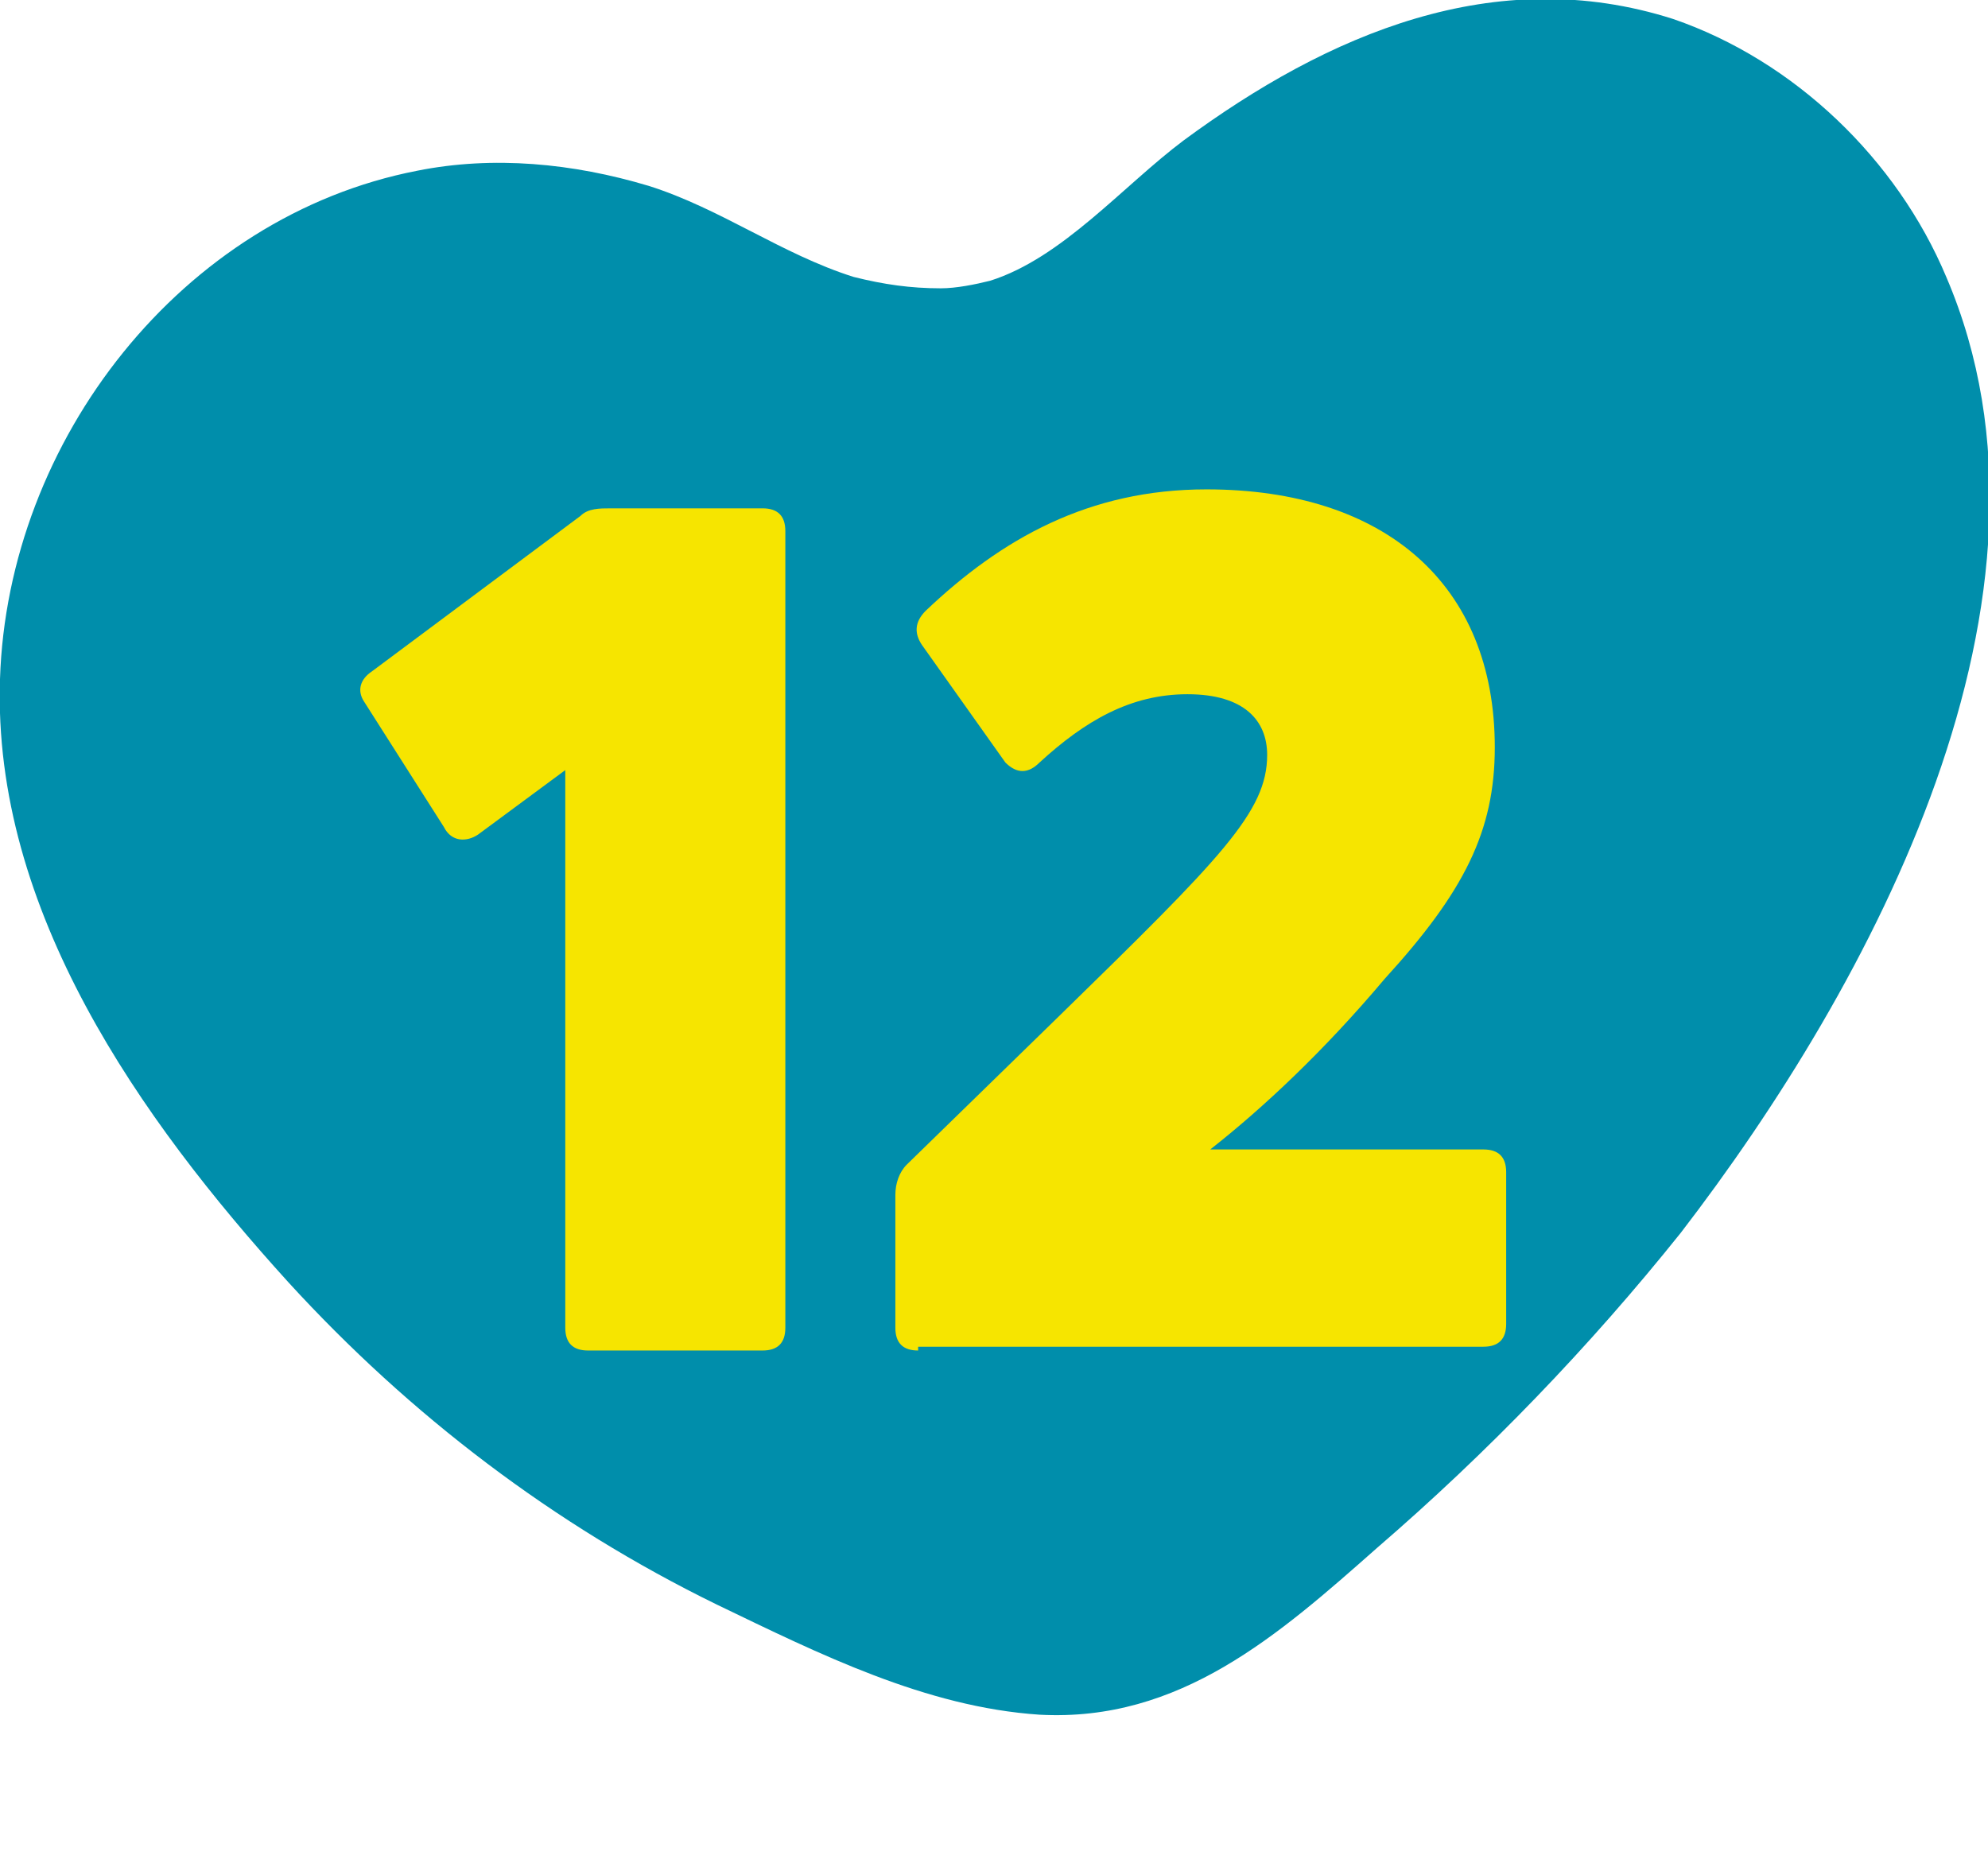
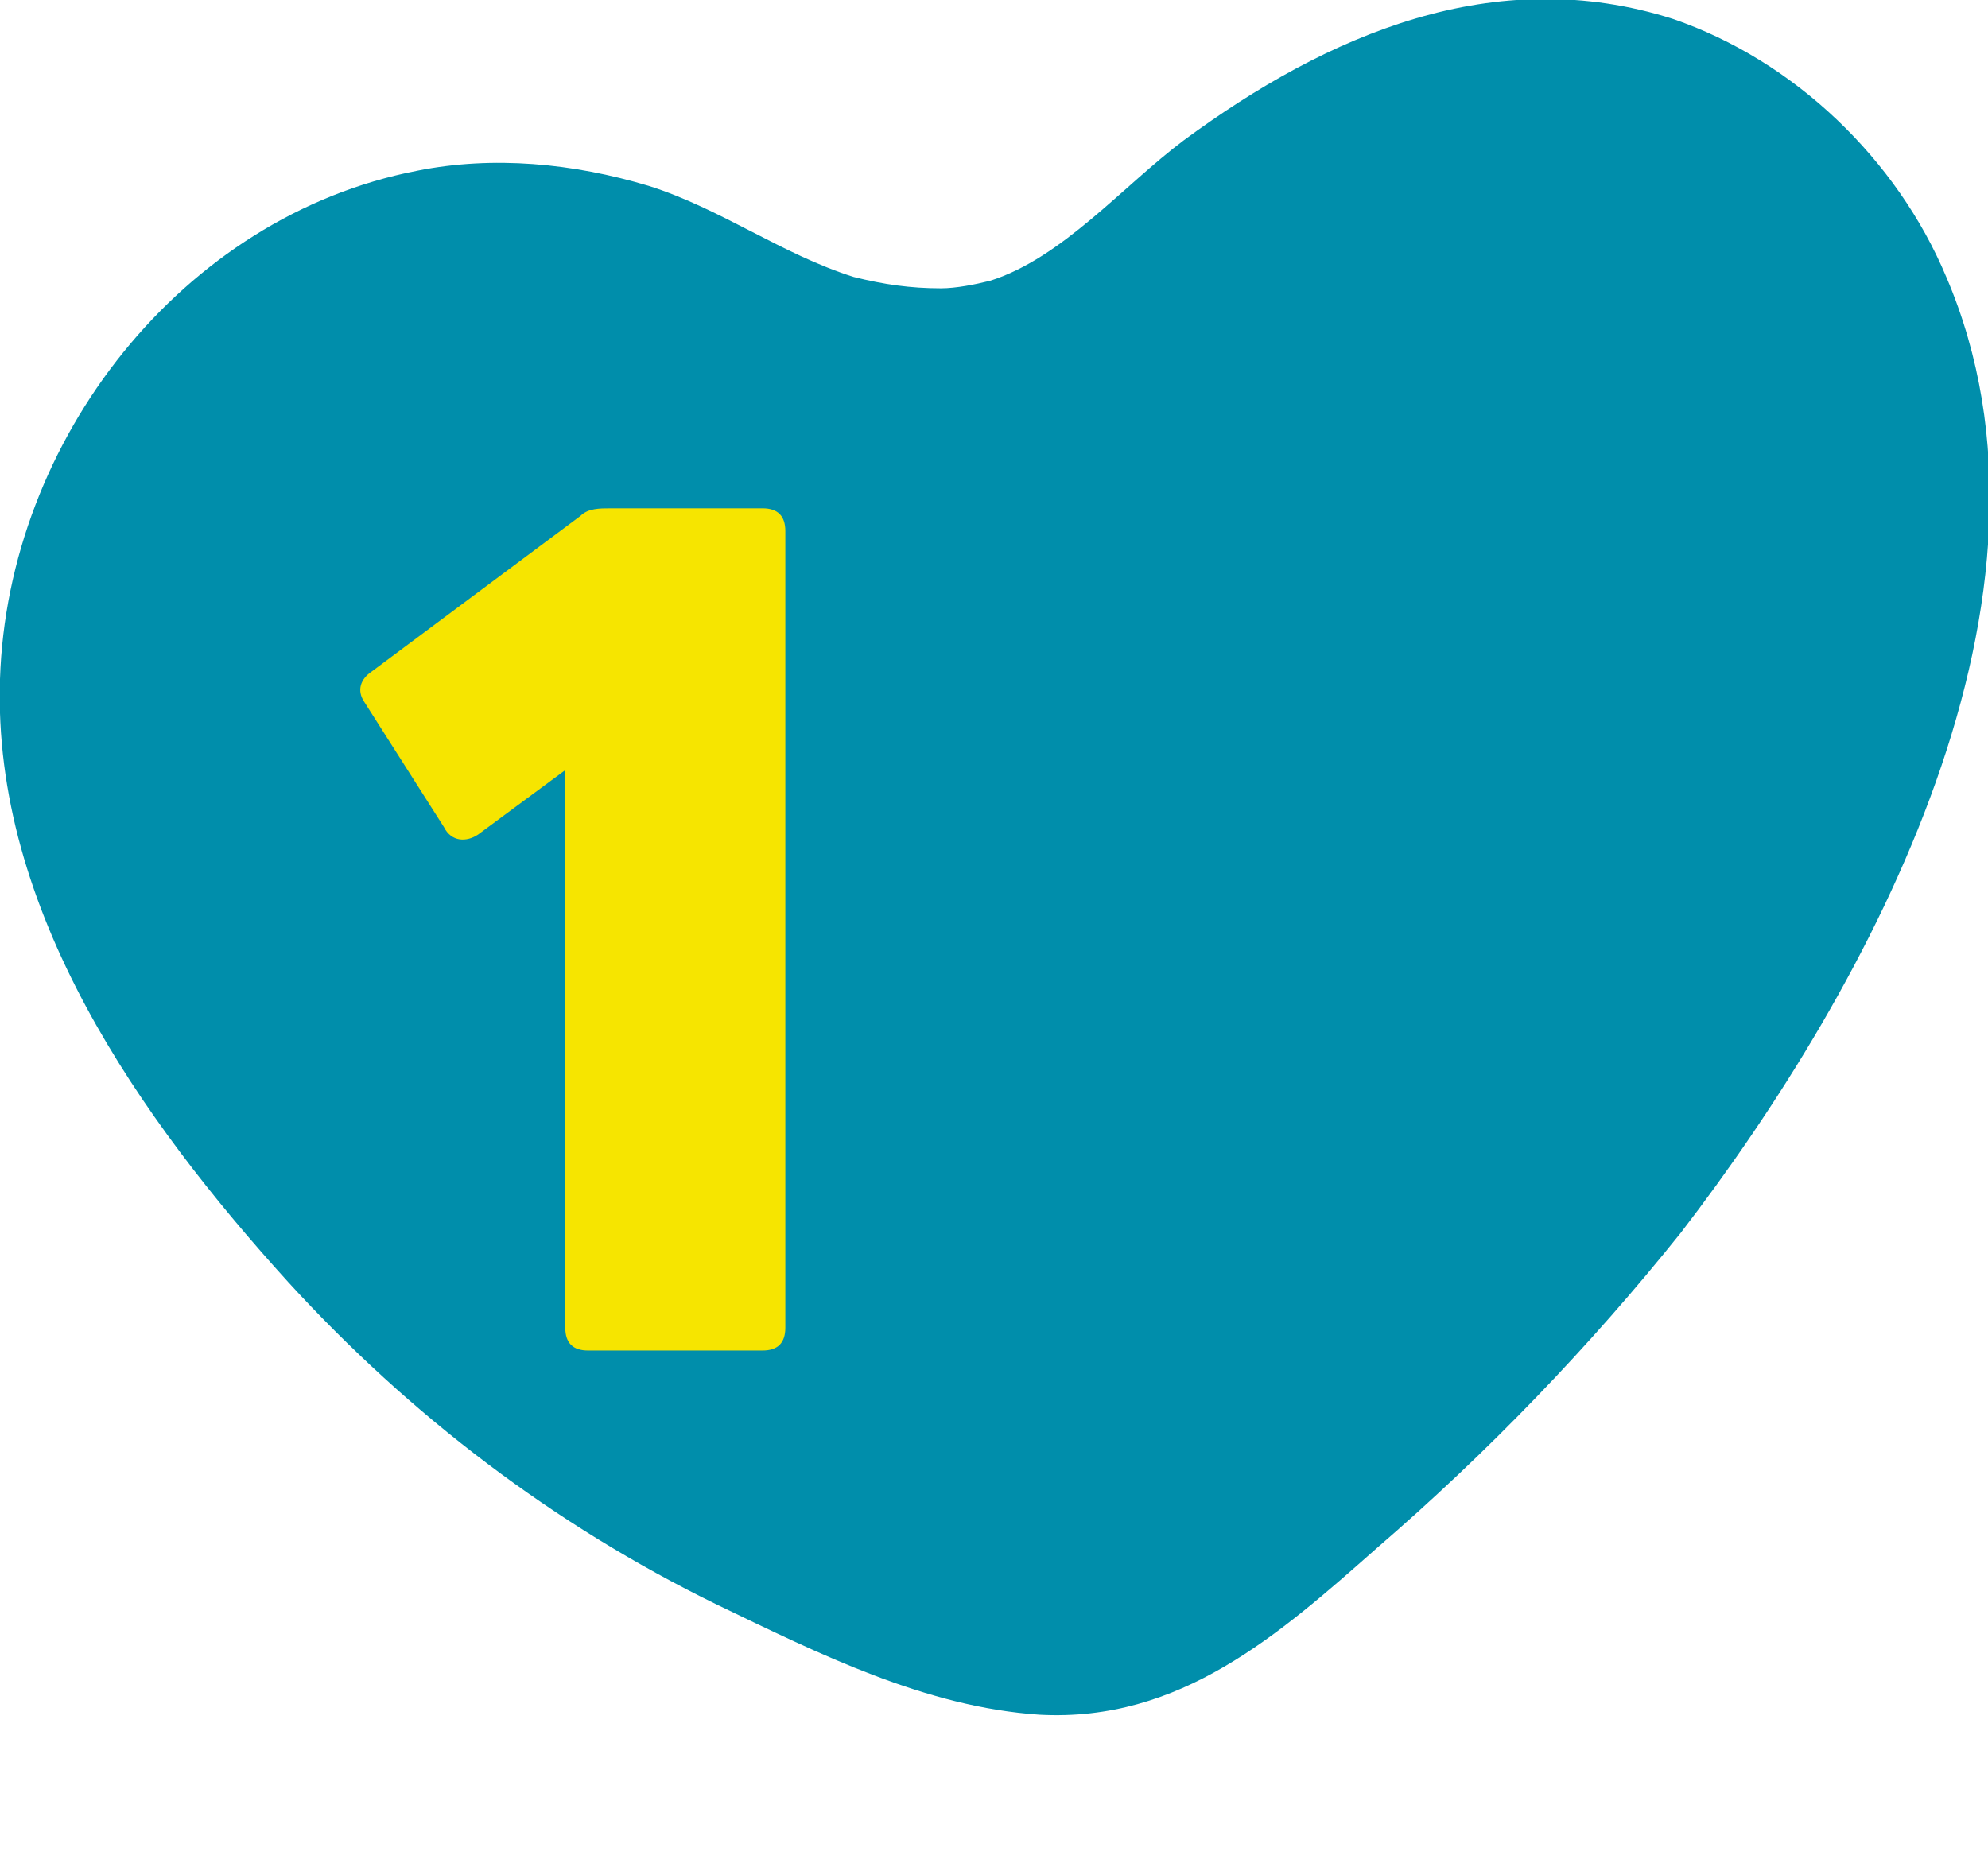
<svg xmlns="http://www.w3.org/2000/svg" version="1.1" id="Capa_1" x="0px" y="0px" viewBox="0 0 52.4 49.1" style="enable-background:new 0 0 52.4 49.1;" xml:space="preserve">
  <style type="text/css">
	.st0{fill:#008EAB;}
	.st1{fill:#F6E500;}
</style>
  <g>
    <g id="wSUAfo_13_">
      <g>
        <path class="st0" d="M24.8,7.6c-0.8,0-1.5-0.1-2.3-0.3c-1.9-0.6-3.5-1.8-5.4-2.4c-2-0.6-4.1-0.8-6.1-0.4C4.8,5.7,0.2,11.6,0,17.9     C-0.2,24,3.7,29.5,7.6,33.8c3.2,3.5,7,6.4,11.3,8.5c2.7,1.3,5.5,2.7,8.5,2.9c3.7,0.2,6.3-2.1,8.9-4.4c2.9-2.5,5.6-5.3,8-8.3     c5-6.5,10.6-16.8,7-25.2c-1.3-3.1-4-5.7-7.2-6.8C39.4-1,35,0.9,31.2,3.7c-1.6,1.2-3.2,3.1-5.1,3.7C25.7,7.5,25.2,7.6,24.8,7.6z" />
      </g>
    </g>
  </g>
  <g>
    <path class="st1" d="M15.5,35.6c-0.4,0-0.6-0.2-0.6-0.6V20.3L12.6,22c-0.3,0.2-0.7,0.2-0.9-0.2l-2.1-3.3c-0.2-0.3-0.1-0.6,0.2-0.8   l5.5-4.1c0.2-0.2,0.5-0.2,0.8-0.2h4c0.4,0,0.6,0.2,0.6,0.6v21c0,0.4-0.2,0.6-0.6,0.6H15.5z" />
-     <path class="st1" d="M24.2,35.6c-0.4,0-0.6-0.2-0.6-0.6v-3.5c0-0.3,0.1-0.6,0.3-0.8l4-3.9c4.3-4.2,5.5-5.4,5.5-6.9   c0-0.9-0.6-1.6-2.1-1.6c-1.5,0-2.7,0.7-3.9,1.8c-0.3,0.3-0.6,0.3-0.9,0L24.3,17c-0.2-0.3-0.2-0.6,0.1-0.9c2-1.9,4.3-3.2,7.4-3.2   c4.7,0,7.6,2.5,7.6,6.8c0,2.2-0.8,3.8-2.9,6.1c-1.6,1.9-3.2,3.4-4.6,4.5h7.2c0.4,0,0.6,0.2,0.6,0.6v4c0,0.4-0.2,0.6-0.6,0.6H24.2z" />
  </g>
</svg>